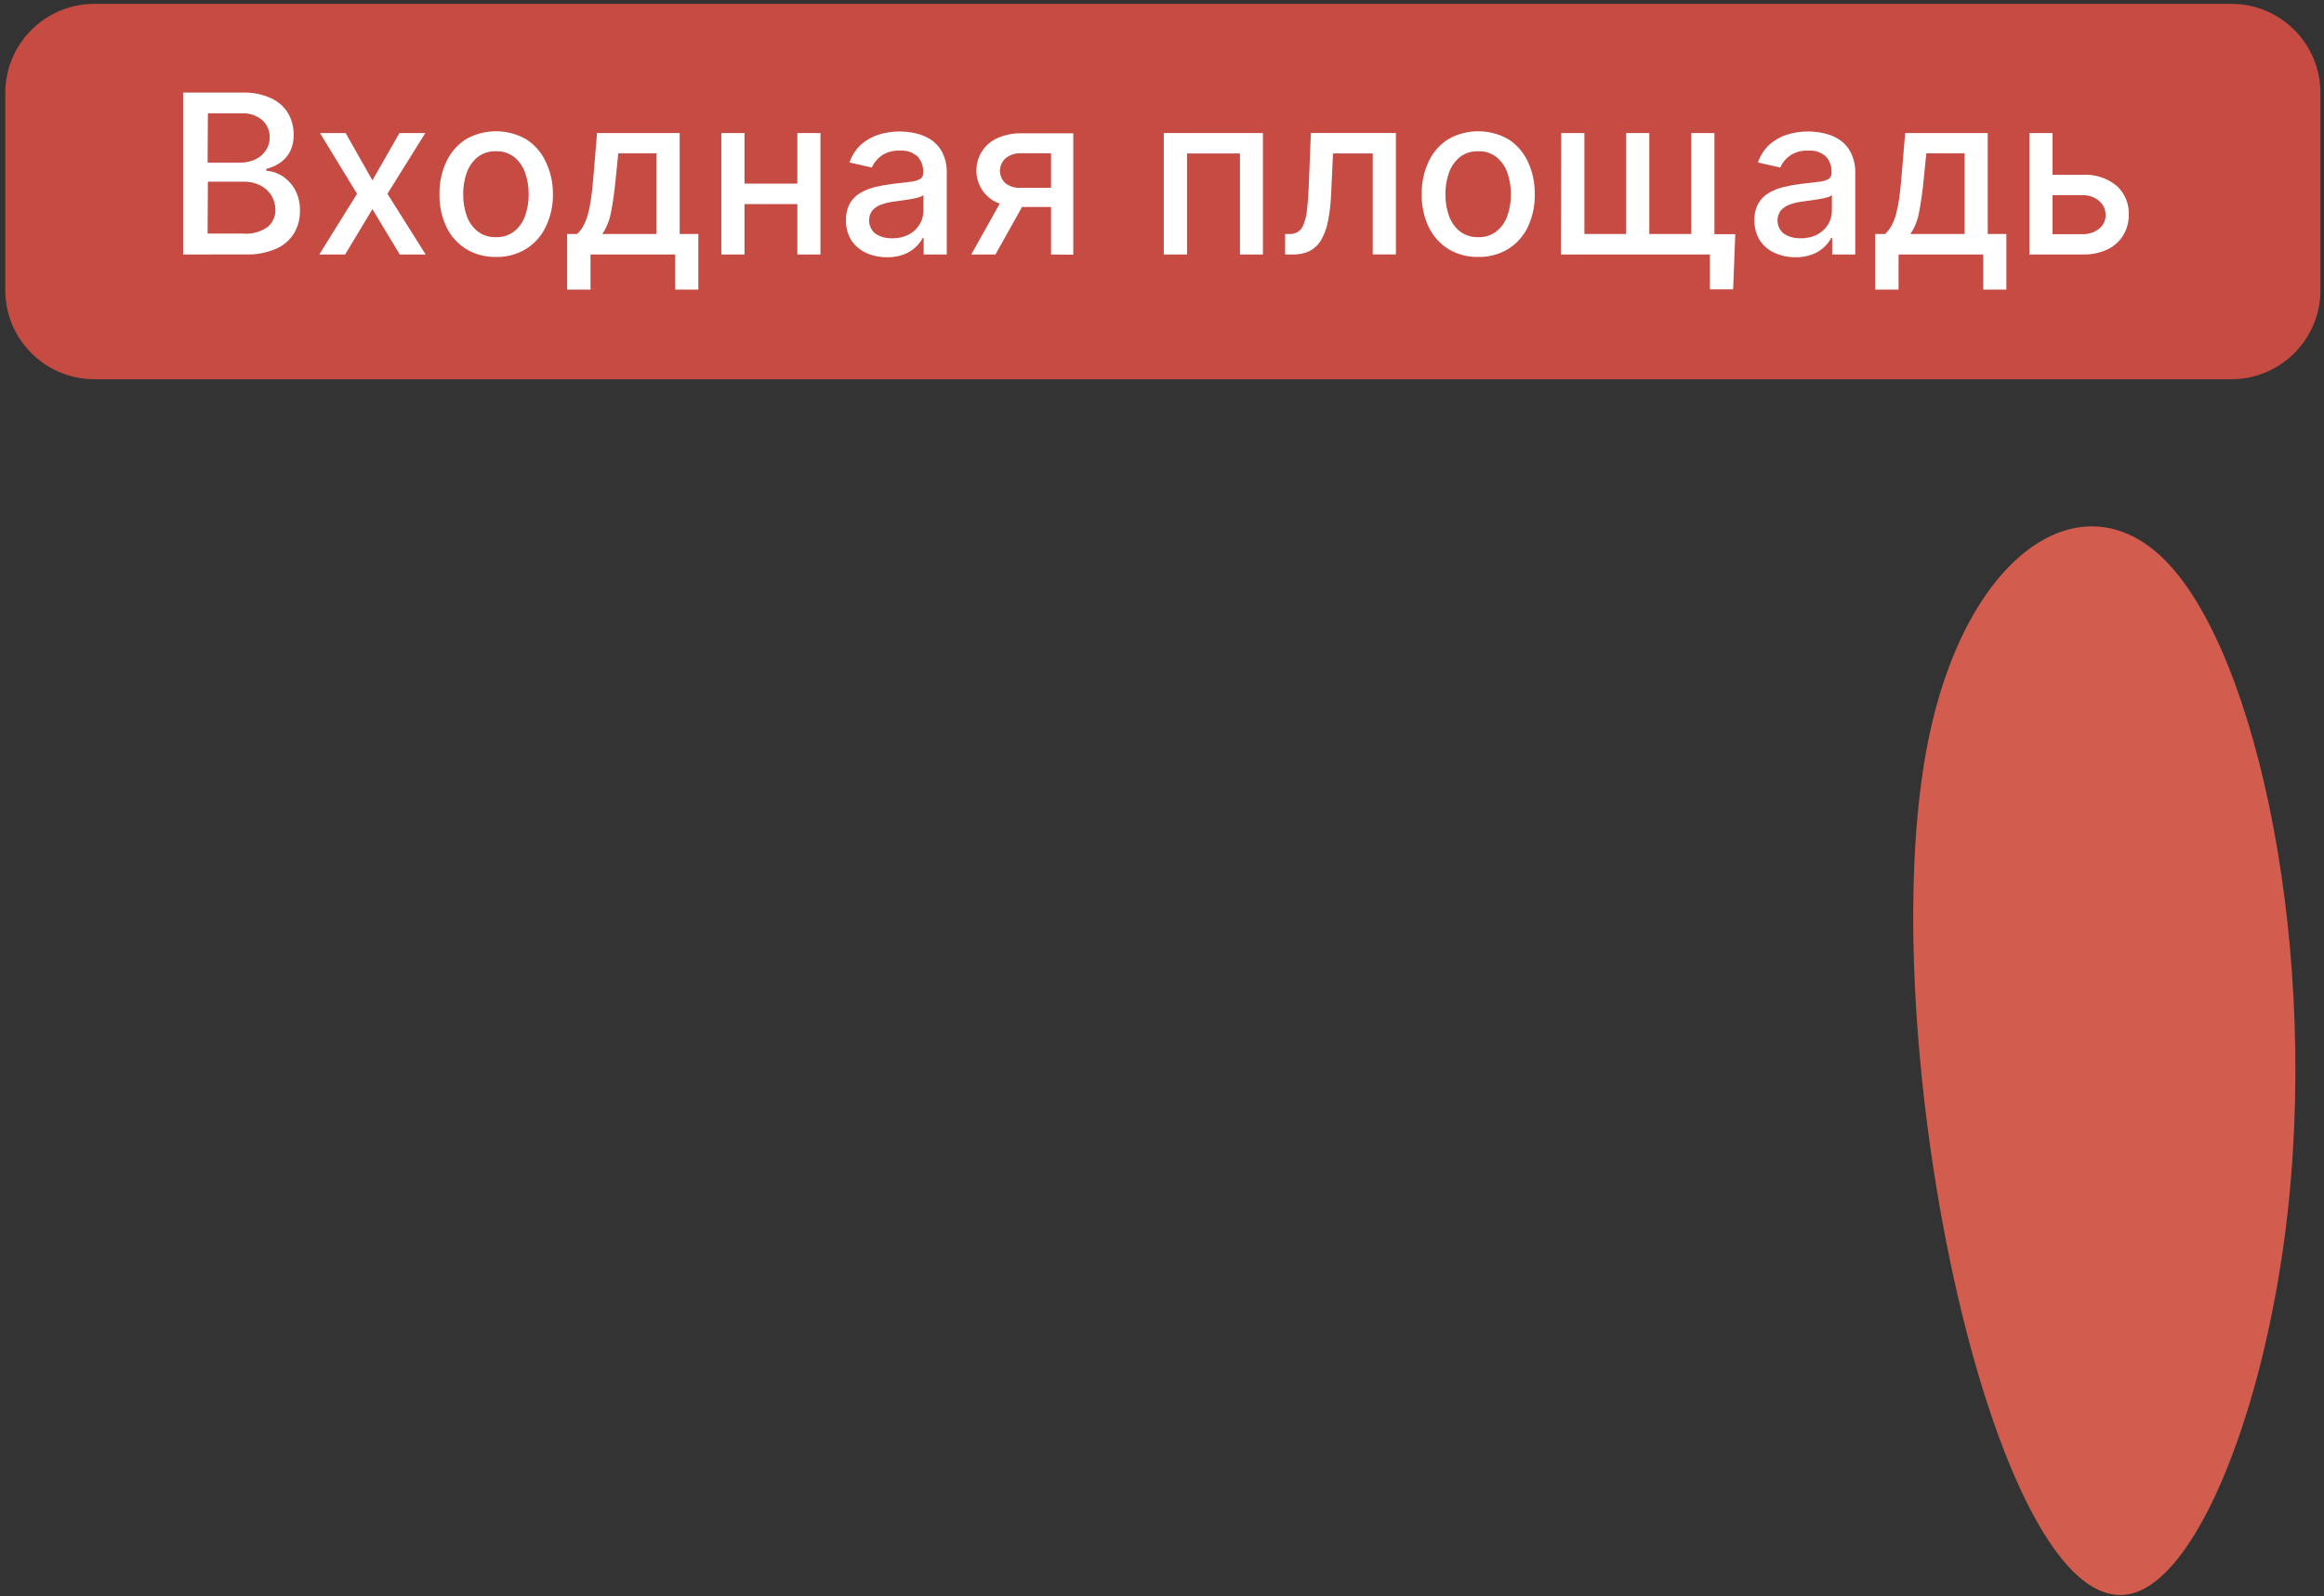
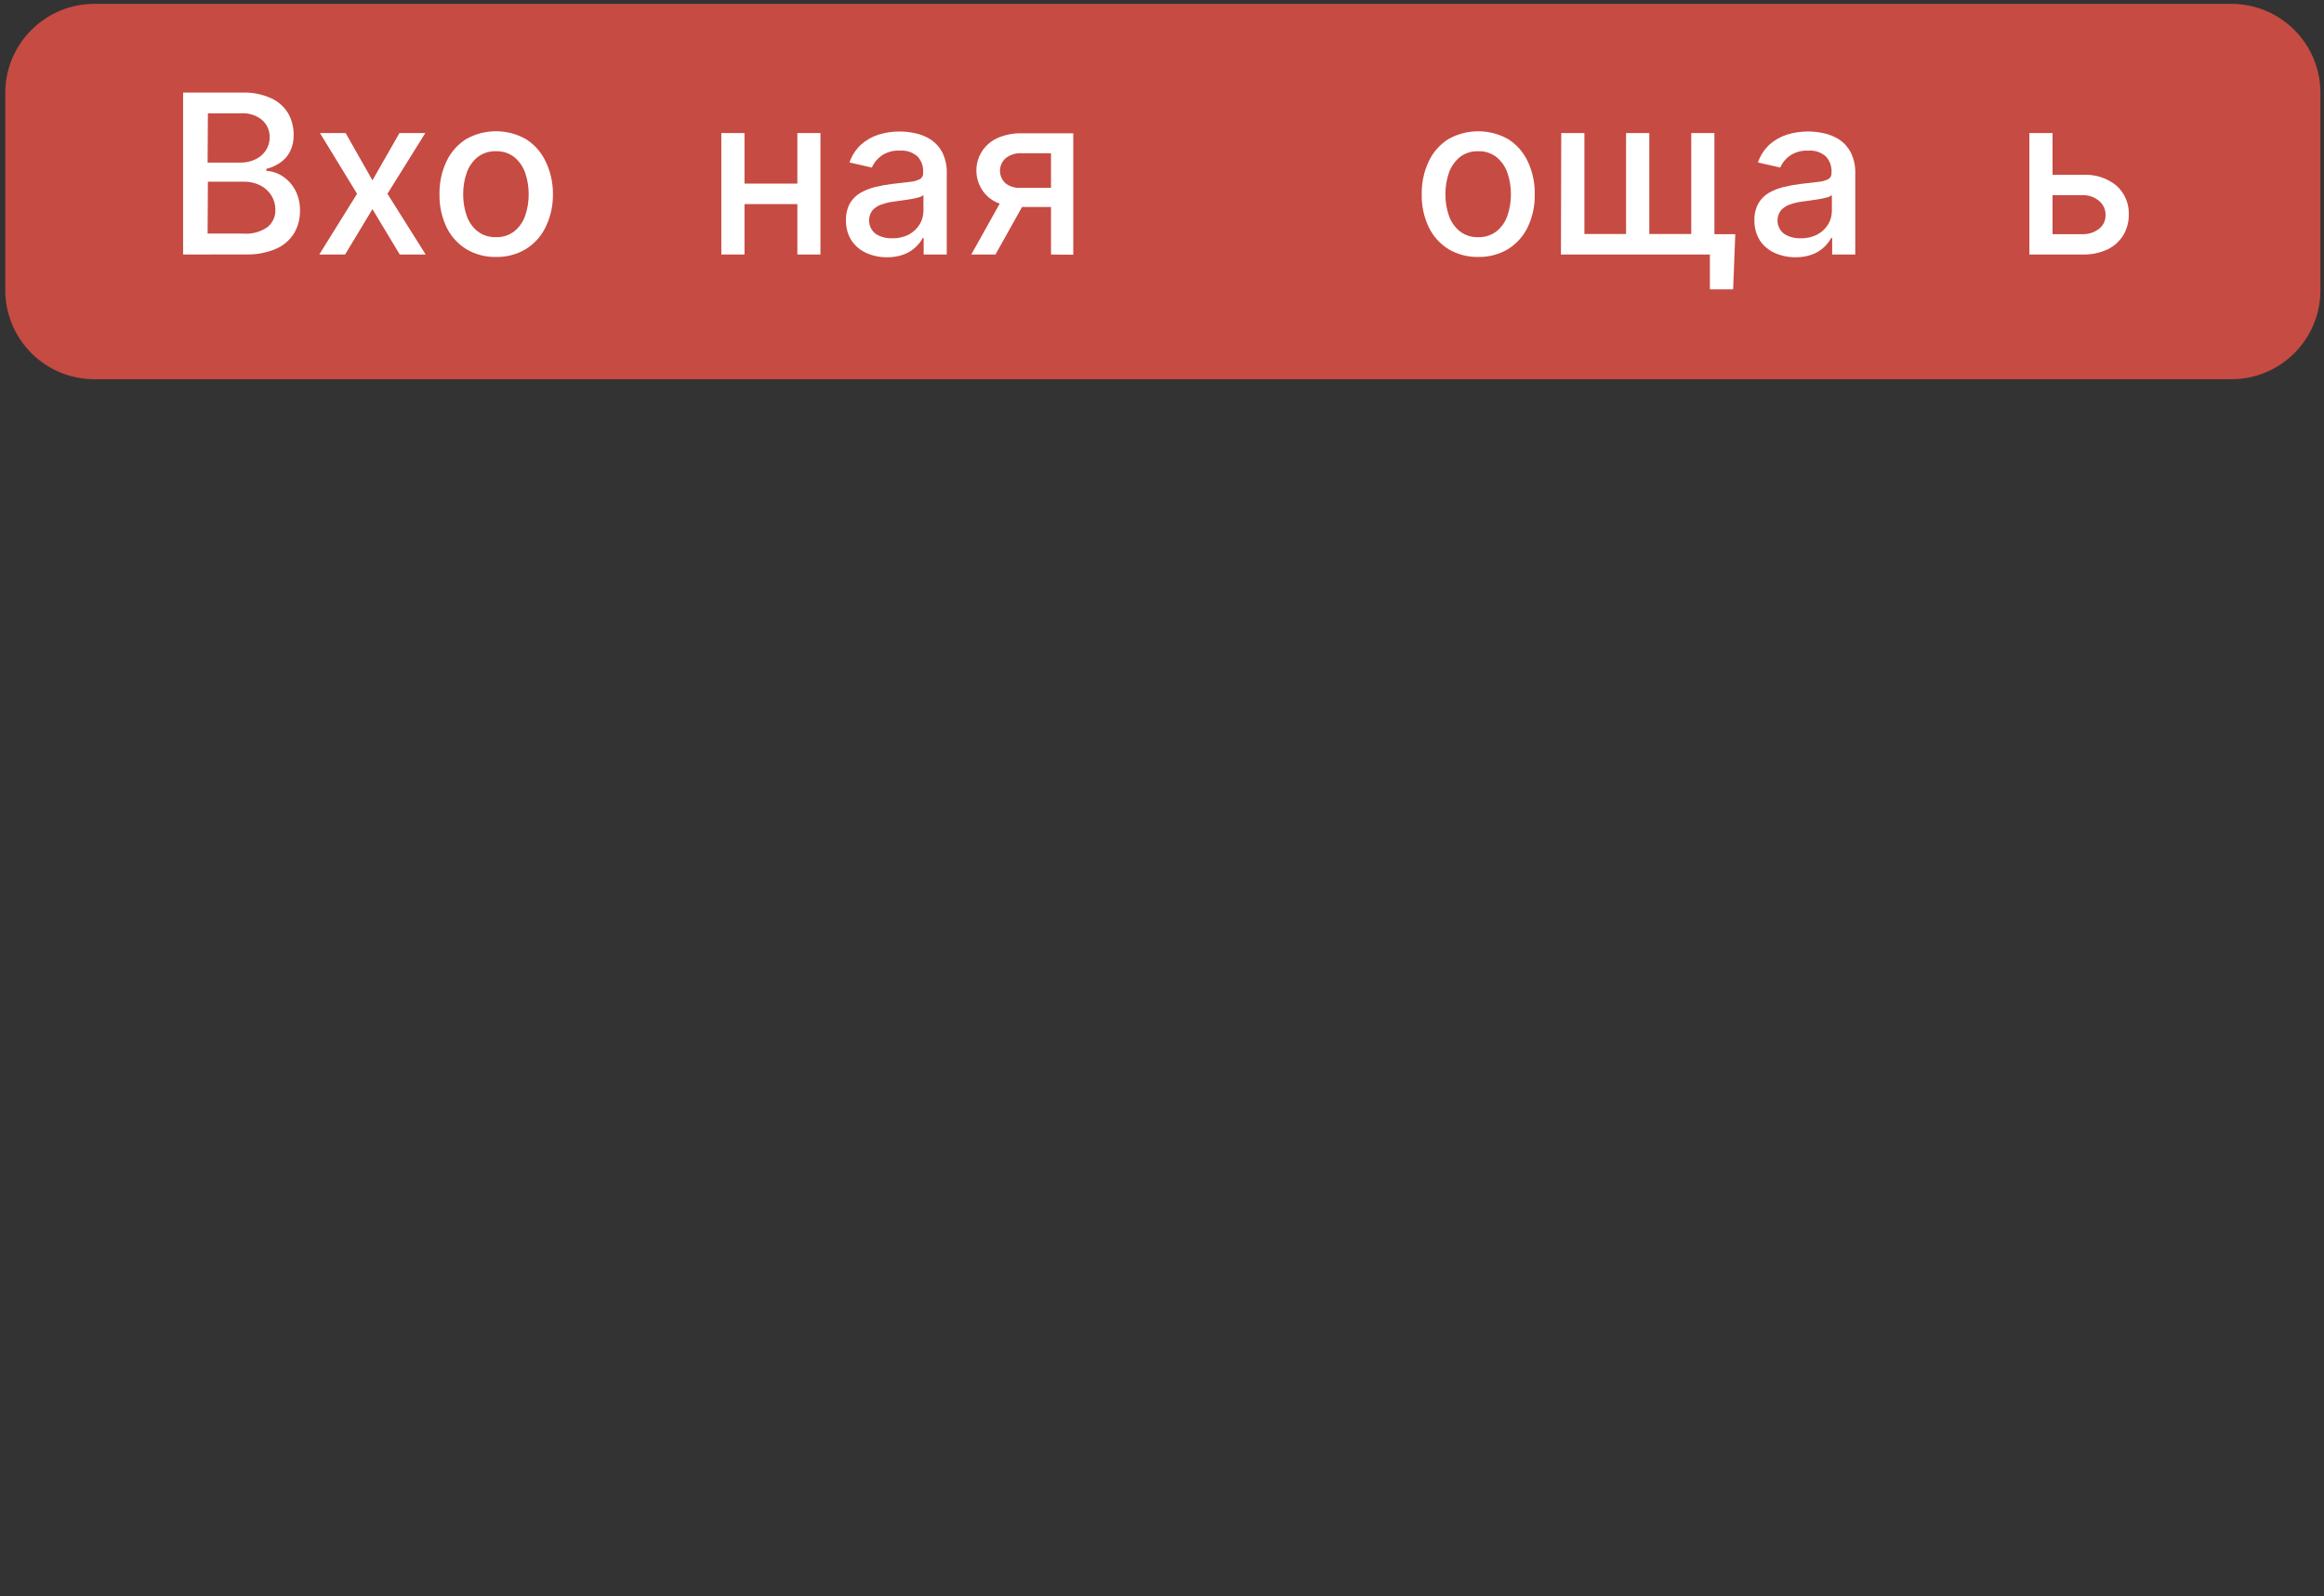
<svg xmlns="http://www.w3.org/2000/svg" width="313" height="215" viewBox="0 0 313 215" fill="none">
  <rect x="0" y="0" width="313" height="215" fill="#333333" stroke="none" />
-   <path opacity="0.89" d="M291.67 75.54C280.39 64.07 264.89 74.54 259.76 99.44C251.53 139.44 269.05 221.19 287.76 214.44C296.27 211.36 304.64 190.24 307.76 166.15C312.63 128.54 304.08 88.14 291.67 75.54Z" fill="#E56252" />
  <path d="M300.521 0.52H12.711C6.084 0.52 0.711 5.893 0.711 12.52V39.08C0.711 45.707 6.084 51.08 12.711 51.08H300.521C307.148 51.08 312.521 45.707 312.521 39.08V12.52C312.521 5.893 307.148 0.52 300.521 0.52Z" fill="#C64B42" />
  <path d="M24.66 34.28V12.47H32.66C33.985 12.422 35.303 12.682 36.51 13.23C37.452 13.655 38.246 14.352 38.79 15.23C39.299 16.118 39.561 17.126 39.55 18.15C39.575 18.943 39.403 19.73 39.05 20.44C38.733 21.04 38.273 21.552 37.71 21.93C37.15 22.309 36.527 22.587 35.87 22.75V23C36.628 23.049 37.361 23.29 38 23.7C38.716 24.159 39.307 24.788 39.72 25.53C40.195 26.41 40.429 27.4 40.4 28.4C40.418 29.452 40.148 30.49 39.62 31.4C39.047 32.331 38.202 33.064 37.2 33.5C35.888 34.062 34.467 34.325 33.04 34.27L24.66 34.28ZM27.96 21.9H32.37C33.06 21.911 33.743 21.768 34.37 21.48C34.944 21.216 35.434 20.801 35.79 20.28C36.151 19.739 36.336 19.1 36.32 18.45C36.325 18.022 36.238 17.598 36.066 17.207C35.893 16.815 35.639 16.465 35.32 16.18C34.508 15.504 33.462 15.177 32.41 15.27H28L27.96 21.9ZM27.96 31.46H32.71C33.911 31.571 35.111 31.244 36.09 30.54C36.416 30.256 36.675 29.904 36.847 29.507C37.02 29.111 37.103 28.682 37.09 28.25C37.092 27.584 36.913 26.931 36.57 26.36C36.21 25.772 35.694 25.294 35.08 24.98C34.37 24.624 33.584 24.448 32.79 24.47H28L27.96 31.46Z" fill="white" />
  <path d="M46.55 17.92L50.16 24.29L53.8 17.92H57.28L52.18 26.1L57.33 34.28H53.84L50.16 28.17L46.48 34.28H43L48.09 26.1L43.09 17.92H46.55Z" fill="white" />
  <path d="M66.802 34.61C65.397 34.639 64.011 34.276 62.802 33.56C61.653 32.849 60.731 31.826 60.142 30.61C59.485 29.227 59.159 27.71 59.192 26.18C59.158 24.64 59.483 23.113 60.142 21.72C60.724 20.486 61.647 19.445 62.802 18.72C64.024 18.037 65.401 17.678 66.802 17.678C68.202 17.678 69.579 18.037 70.802 18.72C71.962 19.442 72.889 20.484 73.472 21.72C74.147 23.109 74.49 24.636 74.472 26.18C74.489 27.715 74.146 29.232 73.472 30.61C72.883 31.829 71.956 32.852 70.802 33.56C69.593 34.277 68.207 34.641 66.802 34.61V34.61ZM66.802 31.94C67.692 31.975 68.567 31.696 69.272 31.15C69.945 30.6 70.451 29.872 70.732 29.05C71.053 28.124 71.212 27.15 71.202 26.17C71.211 25.187 71.052 24.209 70.732 23.28C70.445 22.457 69.941 21.728 69.272 21.17C68.568 20.622 67.694 20.338 66.802 20.37C65.904 20.338 65.023 20.621 64.312 21.17C63.643 21.728 63.139 22.457 62.852 23.28C62.532 24.209 62.373 25.187 62.382 26.17C62.372 27.15 62.531 28.124 62.852 29.05C63.133 29.872 63.639 30.6 64.312 31.15C65.027 31.698 65.912 31.977 66.812 31.94H66.802Z" fill="white" />
-   <path d="M76.381 39V31.52H77.711C78.059 31.2 78.353 30.825 78.581 30.41C78.838 29.917 79.039 29.397 79.181 28.86C79.37 28.174 79.51 27.476 79.601 26.77C79.721 25.97 79.821 25.05 79.901 24.02L80.411 17.92H91.541V31.52H94.051V39H90.941V34.28H79.531V39H76.381ZM81.121 31.52H88.421V20.65H83.271L82.931 24.02C82.761 25.74 82.561 27.23 82.311 28.49C82.133 29.573 81.727 30.605 81.121 31.52V31.52Z" fill="white" />
  <path d="M100.27 17.92V34.28H97.15V17.92H100.27ZM108.27 24.73V27.49H99.41V24.73H108.27ZM110.5 17.92V34.28H107.39V17.92H110.5Z" fill="white" />
  <path d="M119.481 34.65C118.513 34.662 117.554 34.464 116.671 34.07C115.857 33.708 115.164 33.121 114.671 32.38C114.162 31.566 113.908 30.619 113.94 29.66C113.911 28.866 114.094 28.079 114.471 27.38C114.821 26.791 115.317 26.302 115.911 25.96C116.536 25.606 117.21 25.343 117.911 25.18C118.662 24.998 119.423 24.861 120.19 24.77L122.581 24.49C123.044 24.456 123.496 24.33 123.91 24.12C124.049 24.033 124.162 23.91 124.236 23.764C124.31 23.617 124.343 23.454 124.331 23.29V23.22C124.356 22.824 124.3 22.427 124.166 22.054C124.031 21.681 123.822 21.339 123.551 21.05C122.904 20.5 122.067 20.226 121.221 20.29C120.322 20.232 119.431 20.479 118.69 20.99C118.132 21.394 117.69 21.939 117.411 22.57L114.411 21.88C114.723 20.96 115.259 20.132 115.971 19.47C116.657 18.861 117.465 18.404 118.341 18.13C119.257 17.847 120.211 17.706 121.17 17.71C121.87 17.712 122.567 17.789 123.251 17.94C123.981 18.091 124.679 18.372 125.311 18.77C125.979 19.202 126.526 19.798 126.9 20.5C127.344 21.407 127.554 22.411 127.511 23.42V34.28H124.4V32.05H124.281C124.038 32.501 123.724 32.91 123.351 33.26C122.892 33.695 122.351 34.035 121.761 34.26C121.032 34.532 120.258 34.665 119.481 34.65V34.65ZM120.17 32.09C120.959 32.113 121.741 31.934 122.44 31.57C123.03 31.249 123.524 30.776 123.871 30.2C124.198 29.649 124.371 29.021 124.371 28.38V26.27C124.178 26.426 123.952 26.536 123.711 26.59C123.348 26.689 122.981 26.769 122.611 26.83L121.41 27.01L120.41 27.15C119.834 27.215 119.267 27.346 118.721 27.54C118.255 27.699 117.836 27.971 117.501 28.33C117.146 28.808 116.992 29.405 117.07 29.995C117.149 30.585 117.454 31.121 117.921 31.49C118.591 31.916 119.377 32.125 120.17 32.09V32.09Z" fill="white" />
  <path d="M130.811 34.28L135.43 26.02H138.69L134.071 34.28H130.811ZM141.551 34.28V20.64H137.63C136.852 20.59 136.082 20.82 135.46 21.29C135.221 21.5 135.027 21.757 134.893 22.046C134.759 22.335 134.686 22.648 134.681 22.967C134.675 23.285 134.736 23.601 134.86 23.895C134.984 24.188 135.168 24.452 135.4 24.67C135.97 25.114 136.68 25.337 137.4 25.3H142.46V27.88H137.4C136.326 27.907 135.259 27.702 134.271 27.28C133.452 26.917 132.756 26.323 132.271 25.57C131.89 24.986 131.642 24.326 131.544 23.636C131.446 22.947 131.5 22.244 131.702 21.577C131.904 20.91 132.249 20.295 132.713 19.776C133.178 19.256 133.75 18.845 134.39 18.57C135.414 18.136 136.519 17.925 137.63 17.95H144.551V34.31L141.551 34.28Z" fill="white" />
-   <path d="M156.74 34.28V17.92H170.09V34.28H167V20.67H159.87V34.28H156.74Z" fill="white" />
-   <path d="M173.082 34.28V31.52H173.662C174.065 31.538 174.465 31.437 174.812 31.23C175.162 30.983 175.427 30.633 175.572 30.23C175.809 29.603 175.963 28.947 176.032 28.28C176.132 27.45 176.212 26.41 176.262 25.15L176.552 17.91H188.002V34.27H184.882V20.67H179.532L179.272 26.23C179.229 27.419 179.092 28.603 178.862 29.77C178.7 30.654 178.392 31.506 177.952 32.29C177.591 32.922 177.061 33.441 176.422 33.79C175.713 34.136 174.93 34.304 174.142 34.28H173.082Z" fill="white" />
  <path d="M199.091 34.61C197.686 34.638 196.301 34.274 195.091 33.56C193.942 32.849 193.02 31.826 192.431 30.61C191.774 29.227 191.448 27.71 191.481 26.18C191.447 24.64 191.772 23.113 192.431 21.72C193.013 20.486 193.936 19.445 195.091 18.72C196.314 18.039 197.691 17.681 199.091 17.681C200.491 17.681 201.868 18.039 203.091 18.72C204.246 19.445 205.169 20.486 205.751 21.72C206.409 23.113 206.734 24.64 206.701 26.18C206.733 27.71 206.408 29.227 205.751 30.61C205.162 31.826 204.24 32.849 203.091 33.56C201.881 34.276 200.496 34.639 199.091 34.61V34.61ZM199.091 31.94C199.982 31.977 200.857 31.697 201.561 31.15C202.237 30.602 202.743 29.874 203.021 29.05C203.342 28.124 203.501 27.15 203.491 26.17C203.5 25.187 203.341 24.21 203.021 23.28C202.738 22.455 202.233 21.725 201.561 21.17C200.858 20.62 199.983 20.337 199.091 20.37C198.193 20.338 197.312 20.621 196.601 21.17C195.932 21.728 195.427 22.457 195.141 23.28C194.821 24.21 194.662 25.187 194.671 26.17C194.661 27.15 194.82 28.124 195.141 29.05C195.422 29.872 195.928 30.6 196.601 31.15C197.316 31.698 198.201 31.977 199.101 31.94H199.091Z" fill="white" />
  <path d="M210.271 17.92H213.39V31.52H219V17.92H222.13V31.52H227.781V17.92H230.9V34.28H210.23L210.271 17.92ZM233.71 31.54L233.42 38.97H230.291V34.28H228.291V31.54H233.71Z" fill="white" />
  <path d="M241.83 34.65C240.863 34.661 239.904 34.463 239.02 34.07C238.207 33.708 237.514 33.121 237.02 32.38C236.517 31.564 236.263 30.619 236.29 29.66C236.26 28.865 236.446 28.077 236.83 27.38C237.174 26.79 237.668 26.3 238.26 25.96C238.887 25.607 239.56 25.344 240.26 25.18C241.011 24.997 241.773 24.86 242.54 24.77L244.92 24.49C245.387 24.456 245.842 24.33 246.26 24.12C246.397 24.031 246.507 23.907 246.579 23.761C246.651 23.615 246.682 23.452 246.67 23.29V23.22C246.696 22.824 246.639 22.427 246.505 22.054C246.371 21.681 246.162 21.339 245.89 21.05C245.245 20.498 244.407 20.225 243.56 20.29C242.663 20.238 241.773 20.484 241.03 20.99C240.474 21.395 240.036 21.94 239.76 22.57L236.76 21.88C237.073 20.96 237.609 20.132 238.32 19.47C239.007 18.861 239.814 18.404 240.69 18.13C241.607 17.847 242.561 17.706 243.52 17.71C244.22 17.712 244.917 17.789 245.6 17.94C246.334 18.091 247.035 18.372 247.67 18.77C248.336 19.203 248.88 19.798 249.25 20.5C249.698 21.406 249.911 22.41 249.87 23.42V34.28H246.76V32.05H246.63C246.388 32.501 246.074 32.91 245.7 33.26C245.242 33.695 244.701 34.035 244.11 34.26C243.382 34.532 242.608 34.665 241.83 34.65V34.65ZM242.52 32.09C243.309 32.115 244.091 31.936 244.79 31.57C245.385 31.252 245.883 30.779 246.23 30.2C246.555 29.649 246.724 29.02 246.72 28.38V26.27C246.532 26.427 246.309 26.536 246.07 26.59C245.705 26.689 245.334 26.769 244.96 26.83L243.76 27.01L242.76 27.15C242.184 27.215 241.617 27.346 241.07 27.54C240.607 27.698 240.192 27.97 239.86 28.33C239.499 28.805 239.34 29.405 239.418 29.997C239.497 30.589 239.807 31.126 240.28 31.49C240.947 31.917 241.73 32.126 242.52 32.09Z" fill="white" />
-   <path d="M252.551 39V31.52H253.881C254.229 31.2 254.523 30.825 254.751 30.41C255.011 29.918 255.216 29.398 255.361 28.86C255.54 28.172 255.681 27.474 255.781 26.77C255.891 25.97 255.991 25.05 256.081 24.02L256.591 17.92H267.711V31.52H270.221V39H267.111V34.28H255.701V39H252.551ZM257.291 31.52H264.601V20.65H259.441L259.101 24.02C258.97 25.52 258.763 27.012 258.481 28.49C258.307 29.574 257.901 30.608 257.291 31.52V31.52Z" fill="white" />
  <path d="M275.72 23.55H280.47C282.144 23.437 283.798 23.97 285.09 25.04C285.621 25.526 286.04 26.12 286.319 26.783C286.599 27.446 286.732 28.161 286.71 28.88C286.726 29.849 286.477 30.803 285.99 31.64C285.486 32.478 284.75 33.152 283.87 33.58C282.808 34.077 281.643 34.317 280.47 34.28H273.32V17.92H276.44V31.54H280.44C281.255 31.574 282.055 31.319 282.7 30.82C282.98 30.603 283.206 30.324 283.359 30.004C283.511 29.685 283.587 29.334 283.58 28.98C283.591 28.613 283.517 28.247 283.364 27.913C283.211 27.578 282.984 27.283 282.7 27.05C282.067 26.526 281.262 26.255 280.44 26.29H275.69L275.72 23.55Z" fill="white" />
</svg>